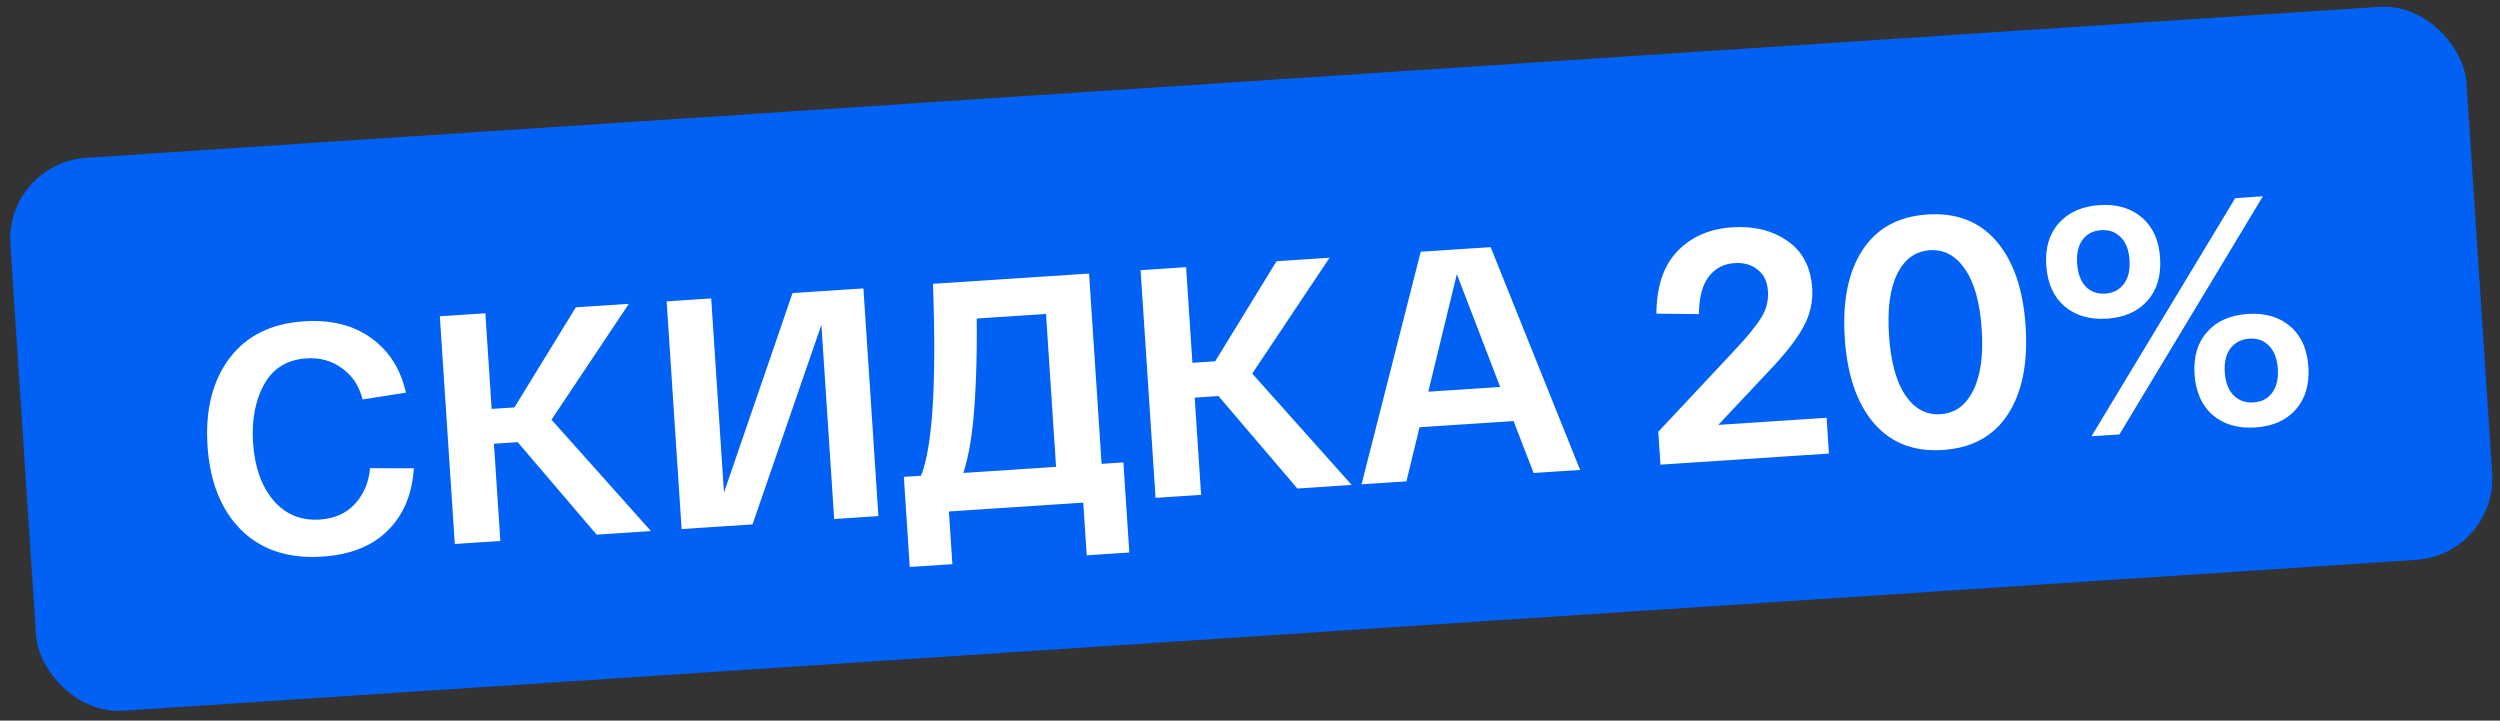
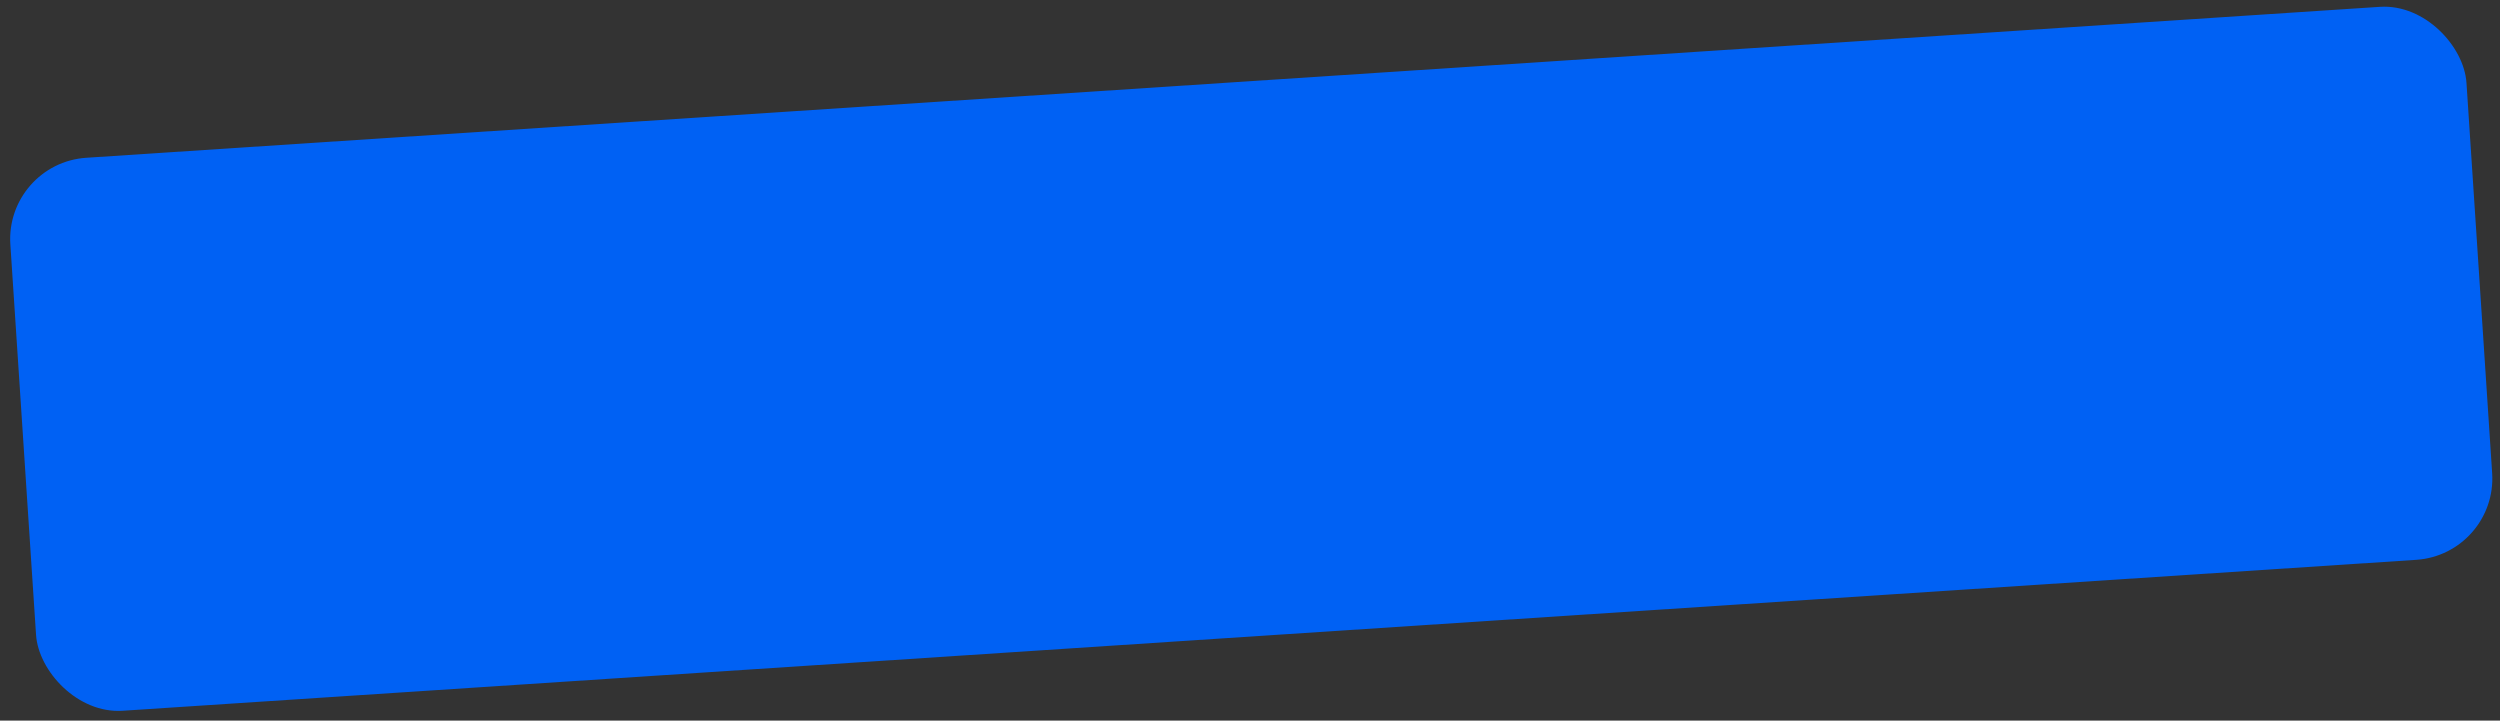
<svg xmlns="http://www.w3.org/2000/svg" width="451" height="130" viewBox="0 0 451 130" fill="none">
  <rect x="0" y="0" width="451" height="130" fill="#333333" stroke="none" />
  <rect x="0.902" y="29.426" width="444.043" height="99.976" rx="14.702" transform="rotate(-3.765 0.902 29.426)" fill="#0061F4" />
-   <path d="M37.437 80.442C37.015 74.026 38.319 68.774 41.351 64.685C44.421 60.593 48.91 58.353 54.817 57.964C59.707 57.642 63.761 58.653 66.98 60.995C70.196 63.297 72.278 66.579 73.227 70.838L65.41 72.06C64.82 69.663 63.597 67.798 61.741 66.467C59.922 65.093 57.761 64.489 55.257 64.654C51.776 64.883 49.227 66.465 47.613 69.4C46.036 72.293 45.382 75.794 45.652 79.902C45.935 84.205 47.144 87.642 49.278 90.212C51.45 92.78 54.258 93.951 57.7 93.725C60.361 93.55 62.479 92.605 64.056 90.89C65.63 89.136 66.53 86.995 66.757 84.465L74.654 84.476C74.371 89.131 72.81 92.868 69.97 95.687C67.169 98.504 63.226 100.08 58.141 100.414C52.038 100.816 47.159 99.212 43.503 95.602C39.886 91.989 37.864 86.936 37.437 80.442ZM117.432 95.805L107.632 96.45L93.392 79.766L89.108 80.048L90.263 97.593L82.047 98.134L79.345 57.057L87.56 56.517L88.695 73.769L92.803 73.499L103.873 55.443L113.438 54.814L99.49 75.711L117.432 95.805ZM142.97 52.871L155.762 52.029L158.465 93.105L150.485 93.63L148.179 58.598L135.756 94.6L122.963 95.442L120.261 54.365L128.3 53.836L130.605 88.868L142.97 52.871ZM198.729 83.678L202.661 83.42L203.73 99.674L196.043 100.18L195.417 90.674L171.182 92.269L171.808 101.775L164.121 102.281L163.051 86.026L166.161 85.822C168.249 80.537 168.964 68.998 168.303 51.204L196.47 49.35L198.729 83.678ZM190.514 84.219L188.699 56.639L176.2 57.462C176.275 64.568 176.057 70.81 175.546 76.187C175.16 79.866 174.574 82.91 173.79 85.32L190.514 84.219ZM243.847 87.487L234.048 88.132L219.807 71.447L215.524 71.729L216.678 89.275L208.463 89.815L205.76 48.739L213.975 48.198L215.11 65.451L219.218 65.18L230.288 47.125L239.853 46.496L225.905 67.392L243.847 87.487ZM276.665 85.328L273.043 75.96L256.084 77.075L253.721 86.837L245.623 87.37L256.299 45.413L268.916 44.583L285.057 84.775L276.665 85.328ZM262.813 49.464L257.666 70.665L270.635 69.812L262.813 49.464ZM309.977 76.653L329.518 75.367L329.943 81.822L299.546 83.822L299.156 77.895L311.325 64.895C312.831 63.303 313.895 62.152 314.516 61.444C315.177 60.732 315.94 59.798 316.807 58.641C317.71 57.442 318.309 56.381 318.601 55.458C318.892 54.496 319.005 53.526 318.94 52.548C318.827 50.827 318.211 49.531 317.093 48.662C316.012 47.751 314.611 47.352 312.889 47.465C310.933 47.594 309.377 48.423 308.22 49.953C307.1 51.441 306.521 53.679 306.482 56.668L298.814 56.583C298.845 51.67 300.11 47.913 302.611 45.313C305.111 42.712 308.396 41.278 312.464 41.01C316.416 40.75 319.75 41.572 322.469 43.476C325.185 45.34 326.669 48.189 326.921 52.023C327.078 54.409 326.561 56.702 325.37 58.902C324.218 61.1 322.098 63.813 319.01 67.041L309.977 76.653ZM338.047 76.338C334.983 72.768 333.233 67.657 332.795 61.007C332.357 54.356 333.423 49.061 335.993 45.12C338.562 41.179 342.468 39.036 347.71 38.691C352.953 38.346 357.105 39.959 360.169 43.529C363.233 47.099 364.984 52.209 365.421 58.86C365.859 65.51 364.793 70.806 362.224 74.747C359.654 78.688 355.748 80.831 350.506 81.176C345.264 81.521 341.111 79.908 338.047 76.338ZM342.283 49.362C340.964 52.002 340.462 55.709 340.776 60.482C341.09 65.254 342.074 68.863 343.728 71.308C345.381 73.753 347.499 74.891 350.081 74.721C352.663 74.551 354.614 73.146 355.933 70.505C357.291 67.862 357.814 64.154 357.5 59.381C357.185 54.609 356.182 51.001 354.489 48.559C352.835 46.114 350.717 44.976 348.135 45.146C345.553 45.316 343.603 46.721 342.283 49.362ZM372.396 55.218C370.437 53.501 369.352 51.058 369.144 47.889C368.935 44.72 369.691 42.175 371.412 40.255C373.168 38.293 375.612 37.209 378.741 37.003C381.91 36.794 384.474 37.549 386.434 39.267C388.391 40.945 389.474 43.369 389.682 46.537C389.891 49.706 389.136 52.27 387.418 54.23C385.701 56.19 383.258 57.274 380.089 57.482C376.959 57.688 374.395 56.934 372.396 55.218ZM377.301 78.705L403.234 35.745L408.222 35.416L382.347 78.373L377.301 78.705ZM375.677 43.275C374.92 44.307 374.6 45.722 374.719 47.522C374.837 49.322 375.34 50.703 376.229 51.666C377.156 52.627 378.344 53.059 379.791 52.964C381.239 52.869 382.36 52.284 383.153 51.21C383.947 50.137 384.285 48.7 384.166 46.9C384.048 45.101 383.526 43.74 382.601 42.819C381.673 41.858 380.486 41.426 379.039 41.521C377.591 41.616 376.47 42.201 375.677 43.275ZM399.148 74.852C397.188 73.134 396.104 70.691 395.896 67.522C395.687 64.353 396.443 61.809 398.163 59.888C399.881 57.928 402.324 56.844 405.493 56.636C408.662 56.427 411.226 57.182 413.185 58.899C415.143 60.578 416.225 63.002 416.434 66.17C416.642 69.339 415.888 71.903 414.17 73.863C412.452 75.823 410.009 76.907 406.84 77.115C403.711 77.321 401.147 76.567 399.148 74.852ZM402.366 62.853C401.572 63.927 401.234 65.363 401.353 67.163C401.471 68.962 401.994 70.342 402.922 71.303C403.889 72.261 405.096 72.692 406.543 72.597C407.991 72.502 409.111 71.917 409.905 70.843C410.699 69.769 411.036 68.333 410.918 66.533C410.799 64.734 410.276 63.354 409.349 62.393C408.421 61.433 407.234 61 405.786 61.095C404.339 61.191 403.199 61.776 402.366 62.853Z" fill="white" />
</svg>